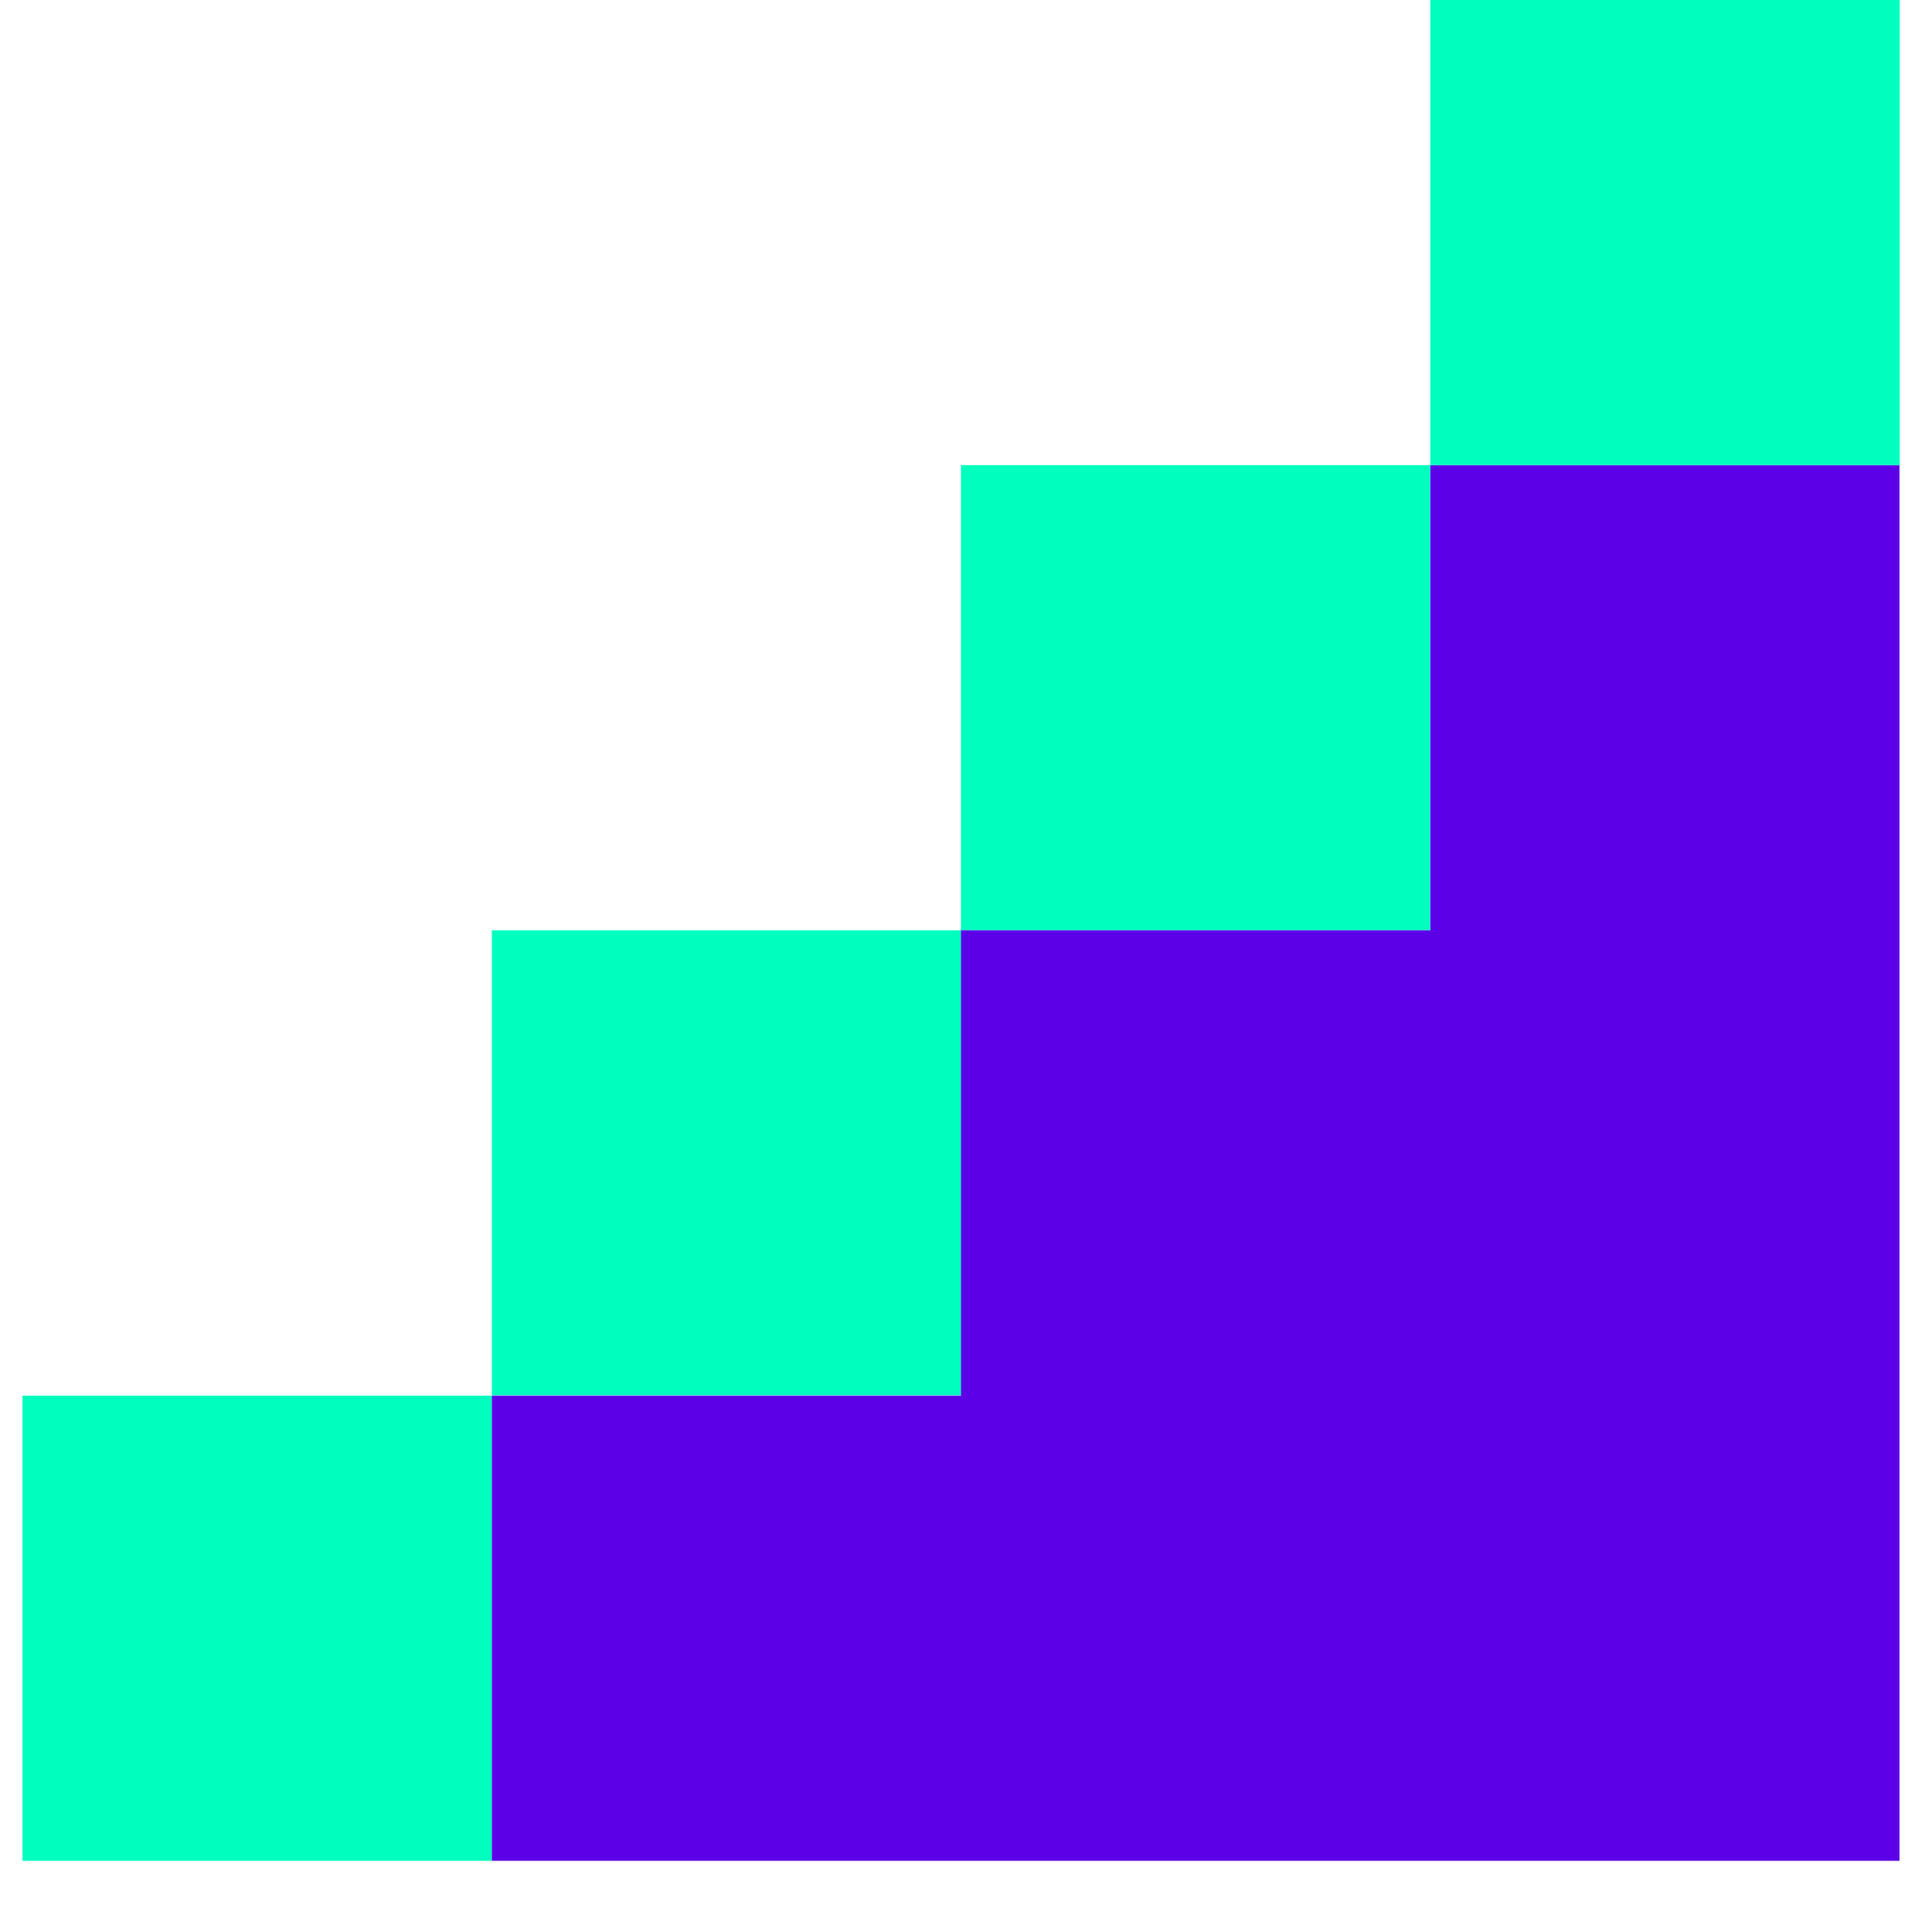
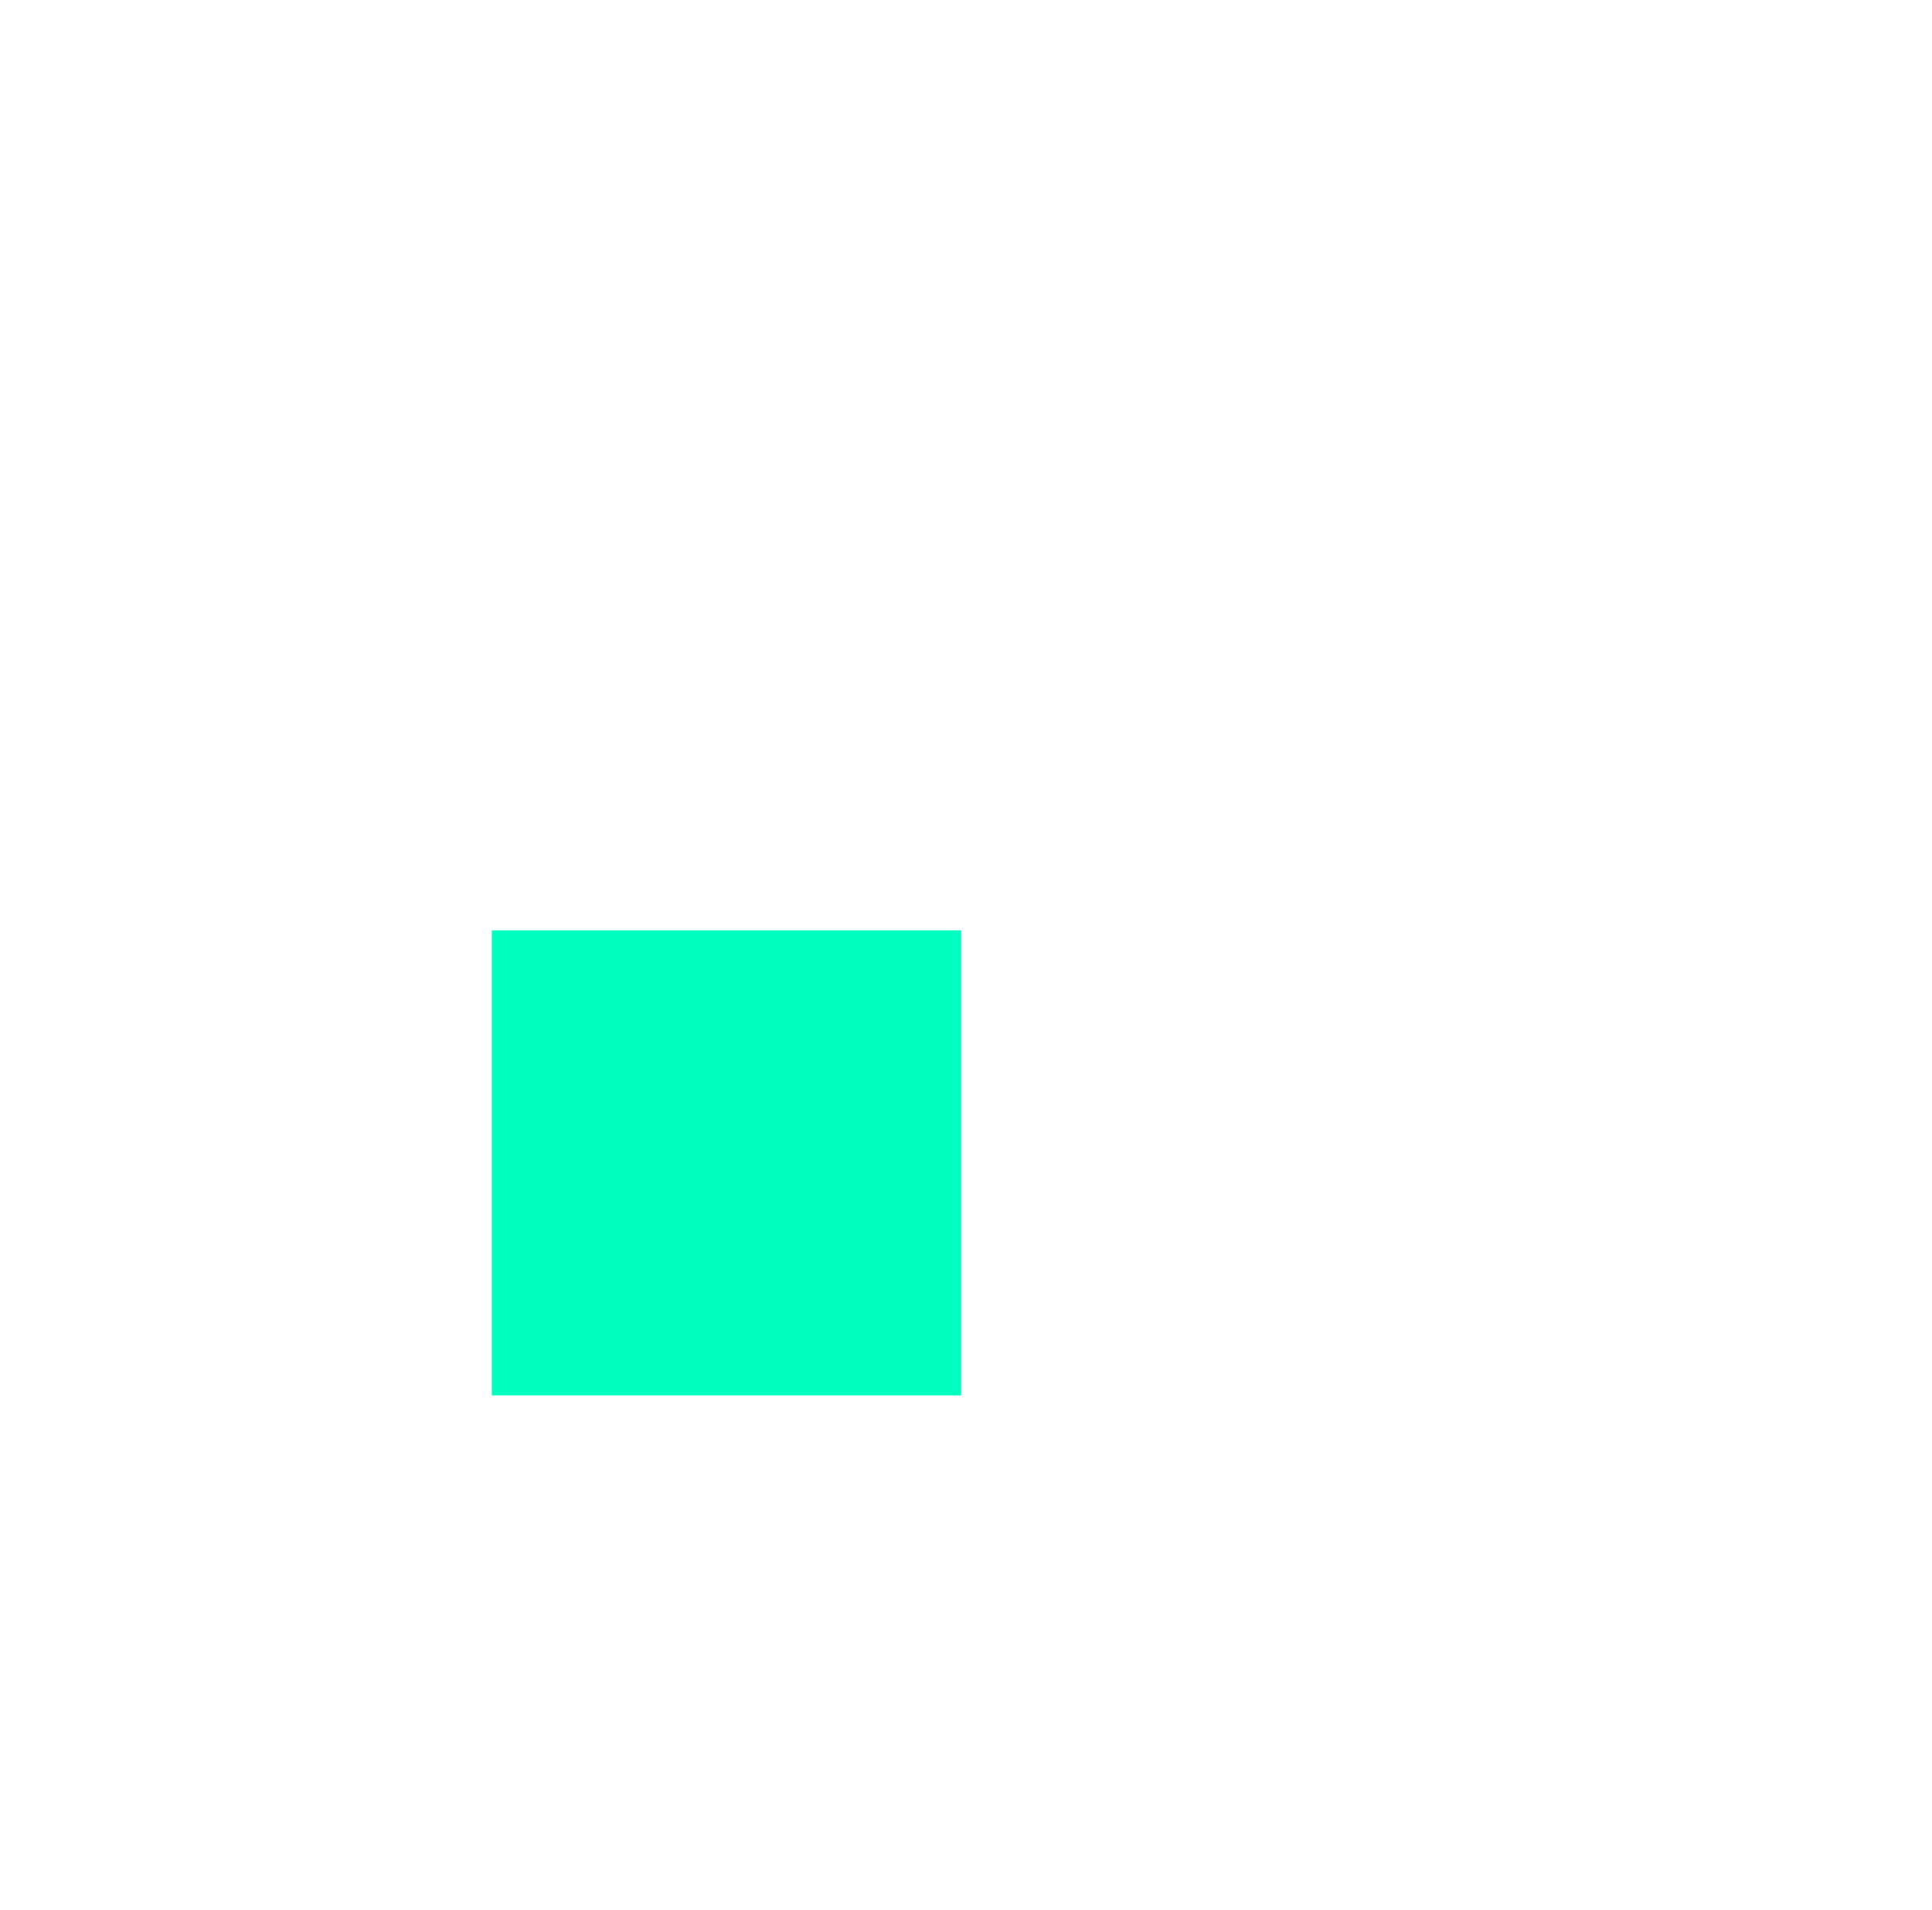
<svg xmlns="http://www.w3.org/2000/svg" width="85" height="84" viewBox="0 0 85 84" fill="none">
-   <path d="M21.638 61.391H0.988V81.851H21.638V61.391Z" fill="#00FFBF" />
  <path d="M42.289 40.92H21.639V61.38H42.289V40.92Z" fill="#00FFBF" />
-   <path d="M62.927 20.461H42.277V40.921H62.927V20.461Z" fill="#00FFBF" />
-   <path d="M62.929 20.461V40.921H42.279V61.391H21.639V81.851H42.279H62.929H83.569V61.391V40.921V20.461H62.929Z" fill="#5C00E8" />
-   <path d="M83.578 0H62.928V20.46H83.578V0Z" fill="#00FFBF" />
</svg>